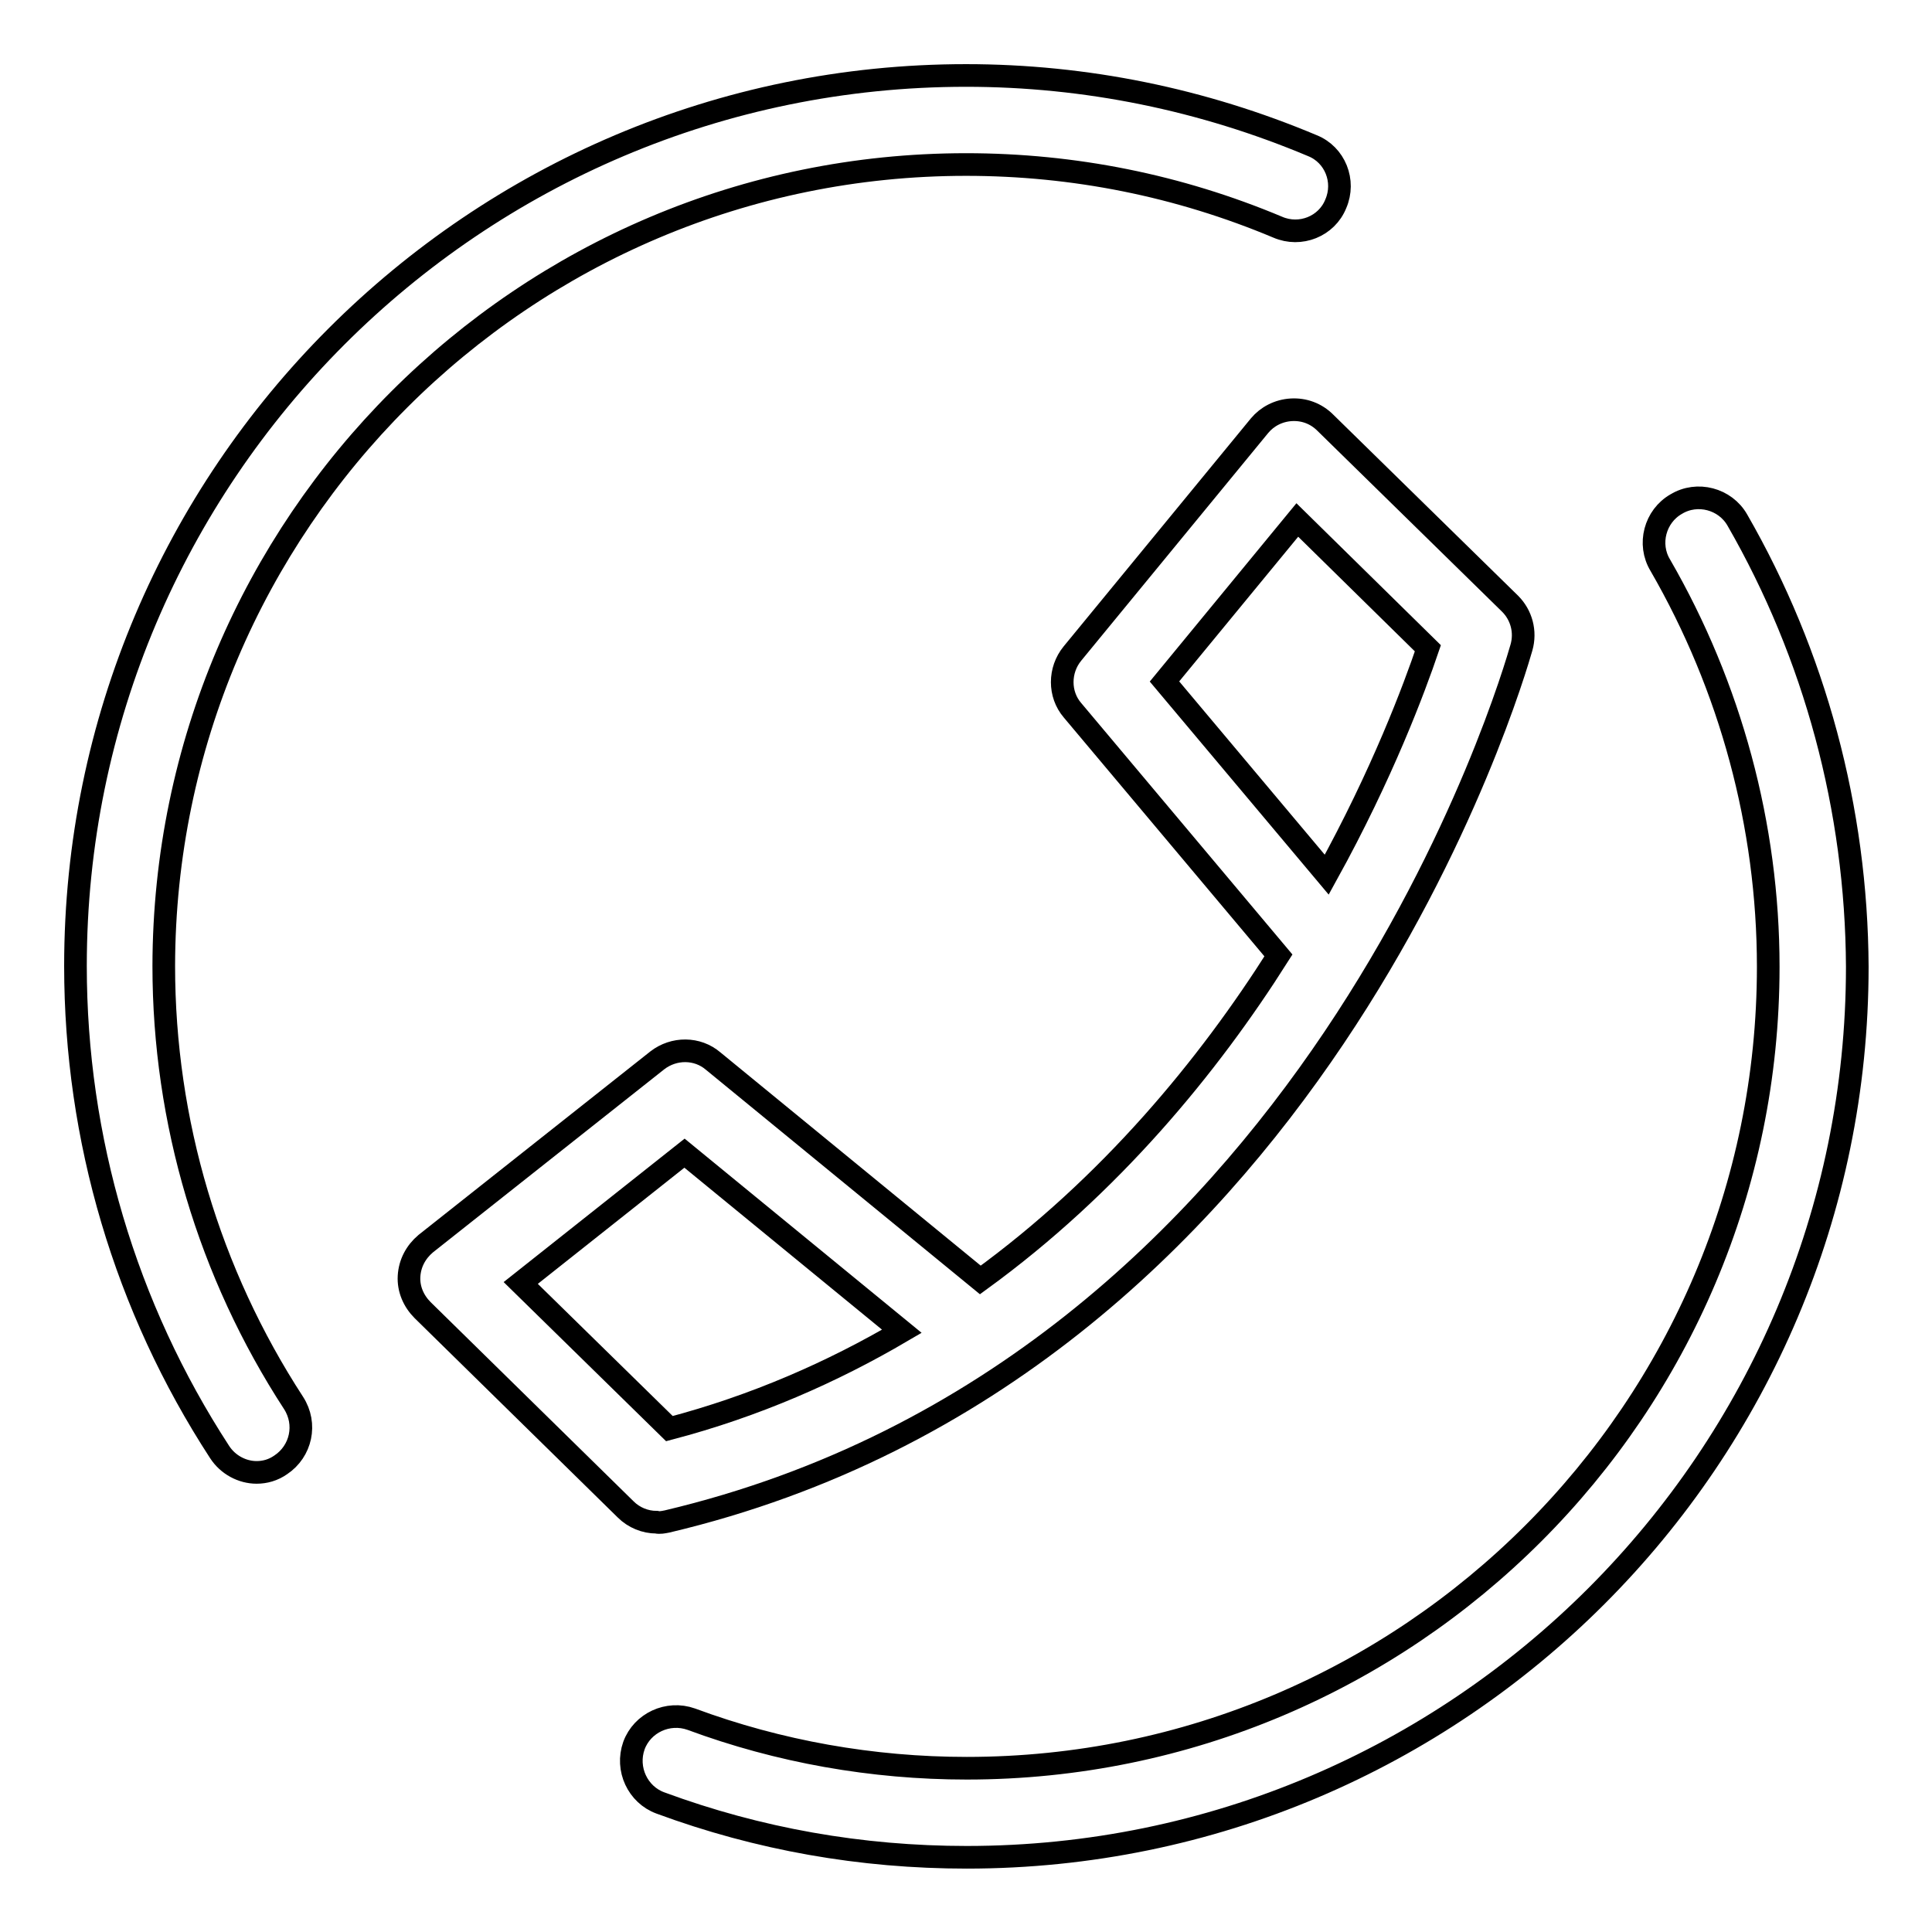
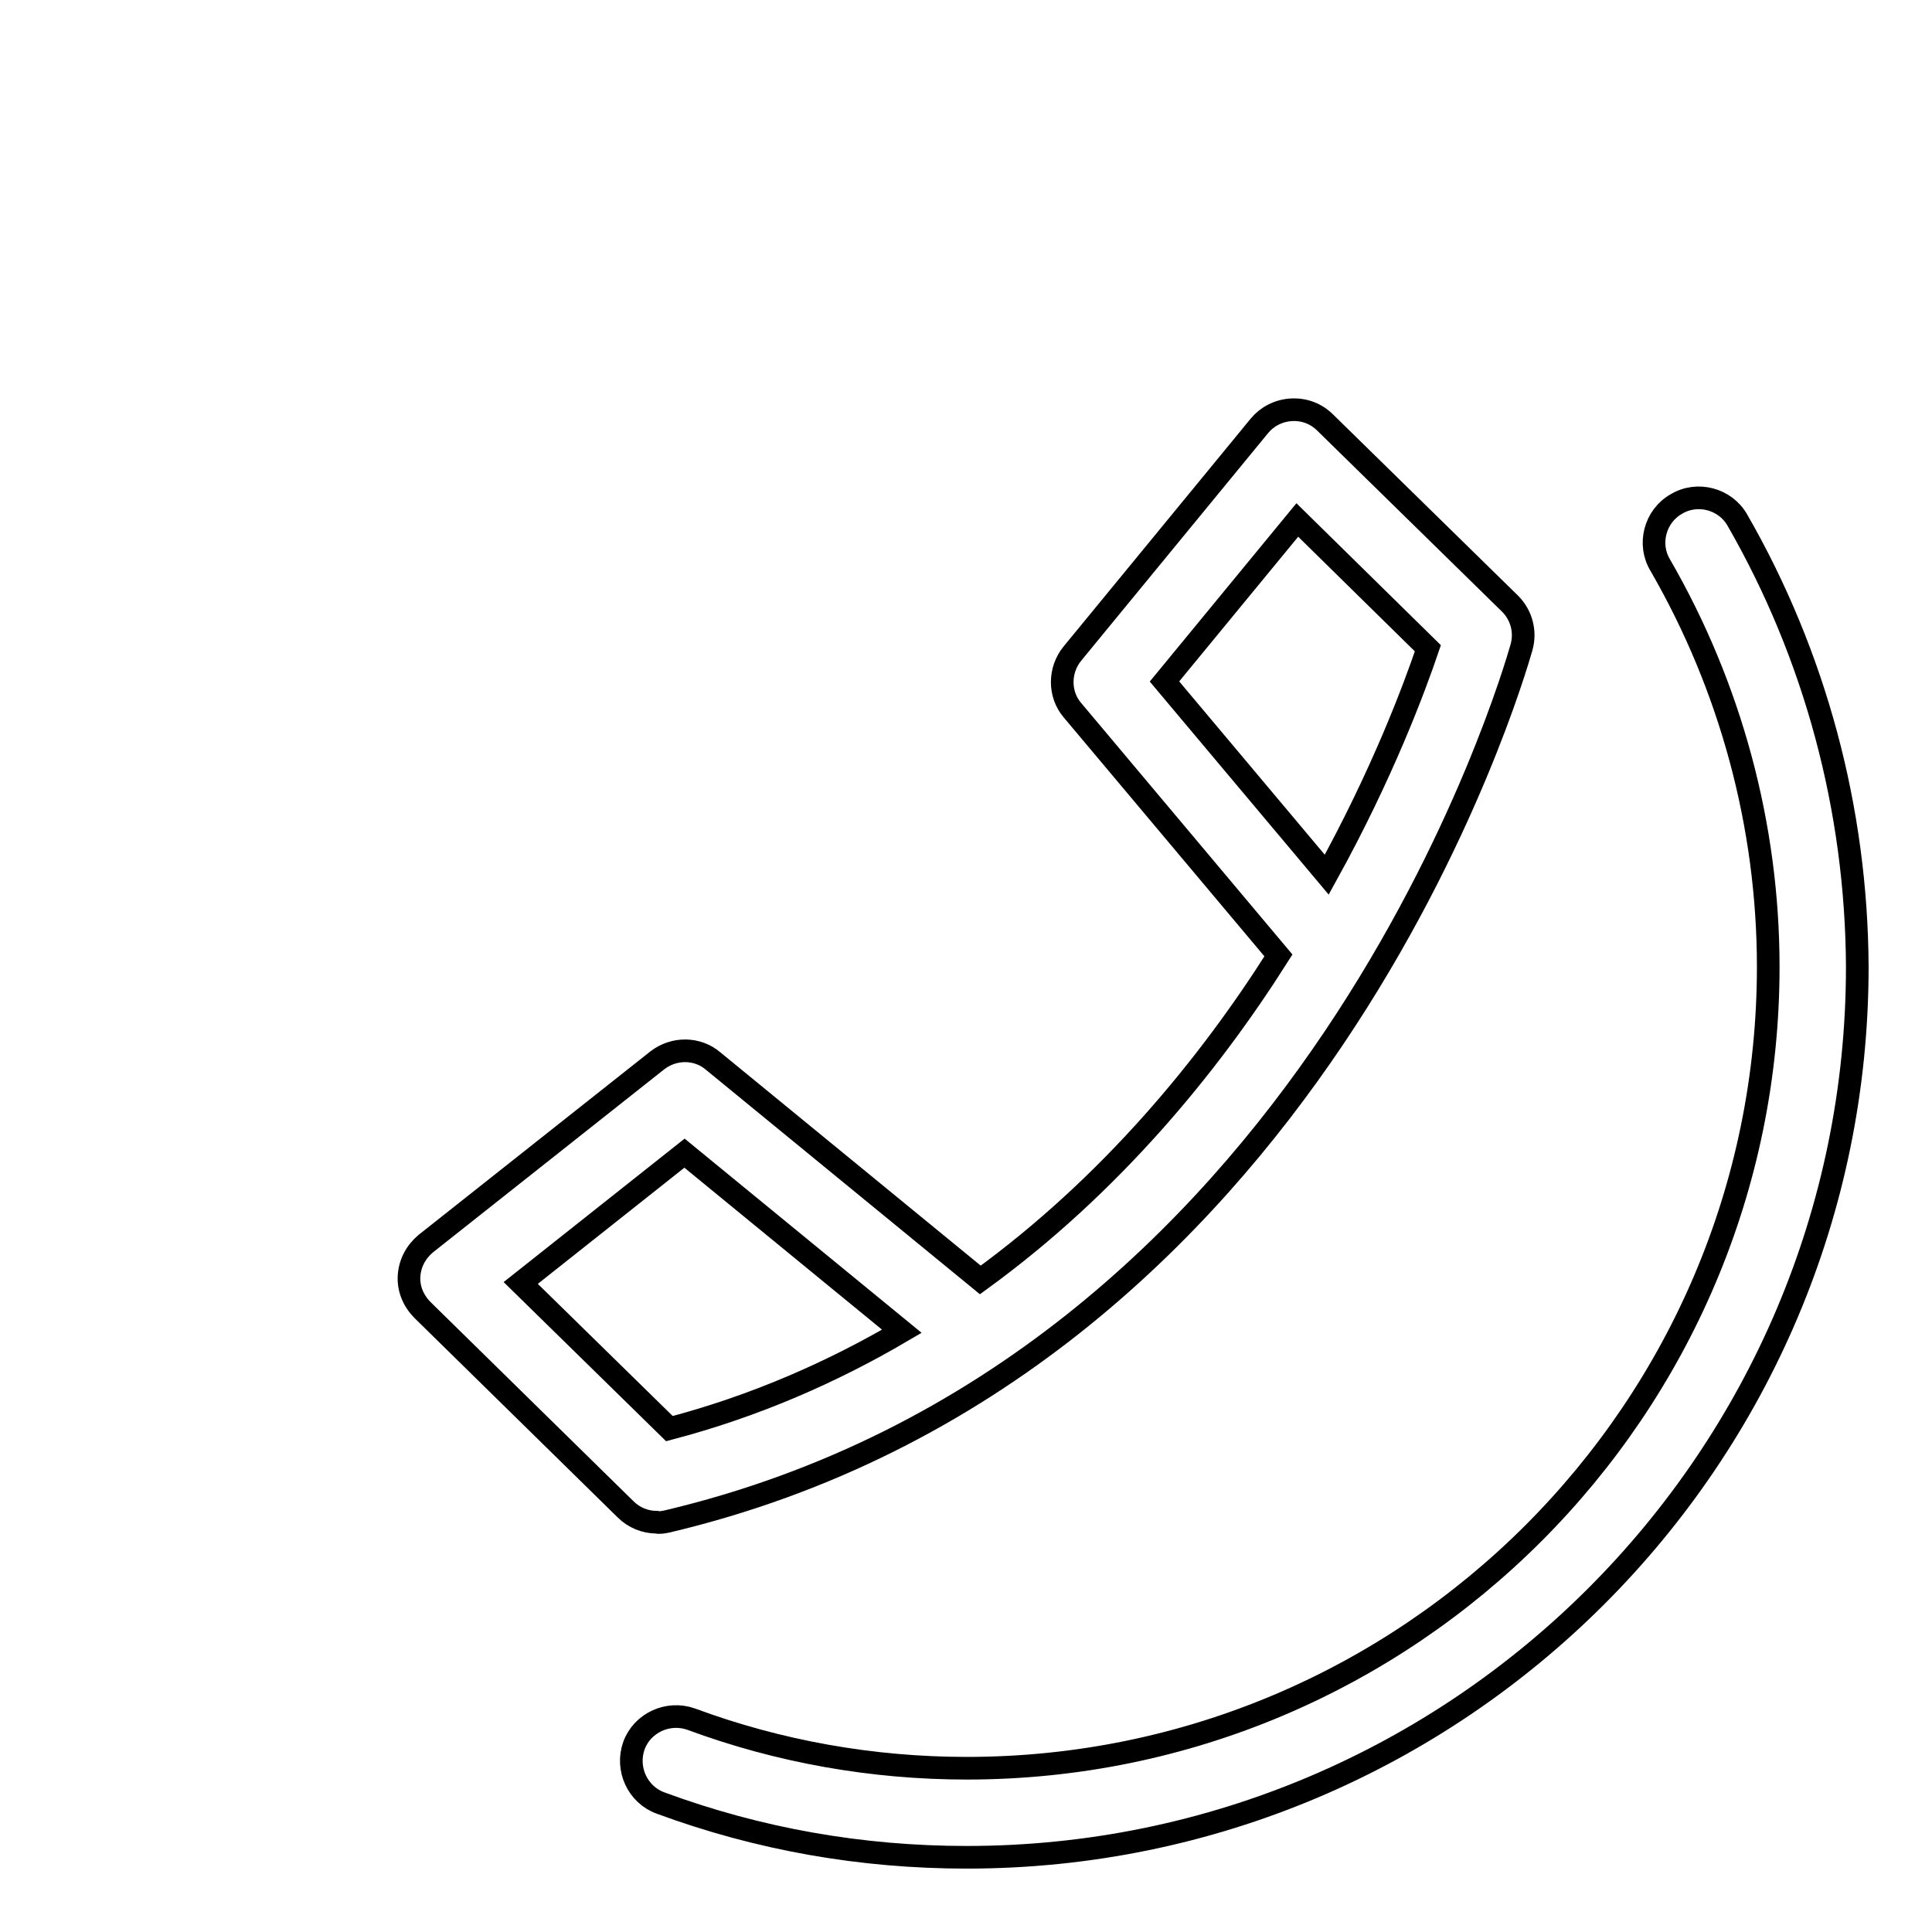
<svg xmlns="http://www.w3.org/2000/svg" version="1.1" x="0px" y="0px" viewBox="0 0 256 256" enable-background="new 0 0 256 256" xml:space="preserve">
  <g>
    <g>
      <path stroke-width="3" fill-opacity="0" stroke="#000000" d="M230.2,68.9c-1.6-2.8-5.3-3.8-8.1-2.1c-2.8,1.6-3.8,5.3-2.1,8.1c9.3,16.1,14.3,34.5,14.3,53.2c0,58.6-47.6,106.2-106.2,106.2c-12.5,0-24.9-2.2-36.5-6.5c-3.1-1.1-6.5,0.5-7.6,3.5c-1.1,3.1,0.5,6.5,3.5,7.6c13,4.8,26.6,7.2,40.6,7.2c65.1,0,118-52.9,118-118C246,107.2,240.5,86.8,230.2,68.9z" />
-       <path stroke-width="3" fill-opacity="0" stroke="#000000" d="M128,21.8c14.3,0,28.2,2.8,41.3,8.3c3,1.3,6.5-0.1,7.7-3.1c1.3-3-0.1-6.5-3.1-7.7c-14.5-6.1-30-9.3-45.9-9.3C62.9,10,10,62.9,10,128c0,22.9,6.6,45.2,19.1,64.4c1.1,1.7,3,2.7,4.9,2.7c1.1,0,2.2-0.3,3.2-1c2.7-1.8,3.5-5.4,1.7-8.2c-11.2-17.2-17.2-37.3-17.2-57.9C21.8,69.4,69.4,21.8,128,21.8z" />
      <path stroke-width="3" fill-opacity="0" stroke="#000000" d="M88.4,201.6c85.8-20.3,112.1-112,113.2-115.8c0.6-2.1,0-4.3-1.5-5.8l-24.5-24c-1.2-1.2-2.8-1.8-4.5-1.7c-1.7,0.1-3.2,0.9-4.2,2.1l-24.8,30.2c-1.8,2.2-1.8,5.4,0,7.5l27.3,32.5c-9.3,14.7-22.3,30.5-39.5,43l-35.4-29c-2.1-1.8-5.2-1.8-7.4-0.1l-30.7,24.3c-1.3,1.1-2.1,2.6-2.2,4.3c-0.1,1.7,0.6,3.3,1.8,4.5l26.9,26.4c1.1,1.1,2.6,1.7,4.1,1.7C87.4,201.8,87.9,201.7,88.4,201.6z M154.3,90.3l17.6-21.4l17.3,17c-1.8,5.3-6,16.6-13.4,30L154.3,90.3z M69,170l21.7-17.2l28.8,23.6c-9.2,5.4-19.4,9.9-30.8,12.9L69,170z" />
    </g>
  </g>
</svg>